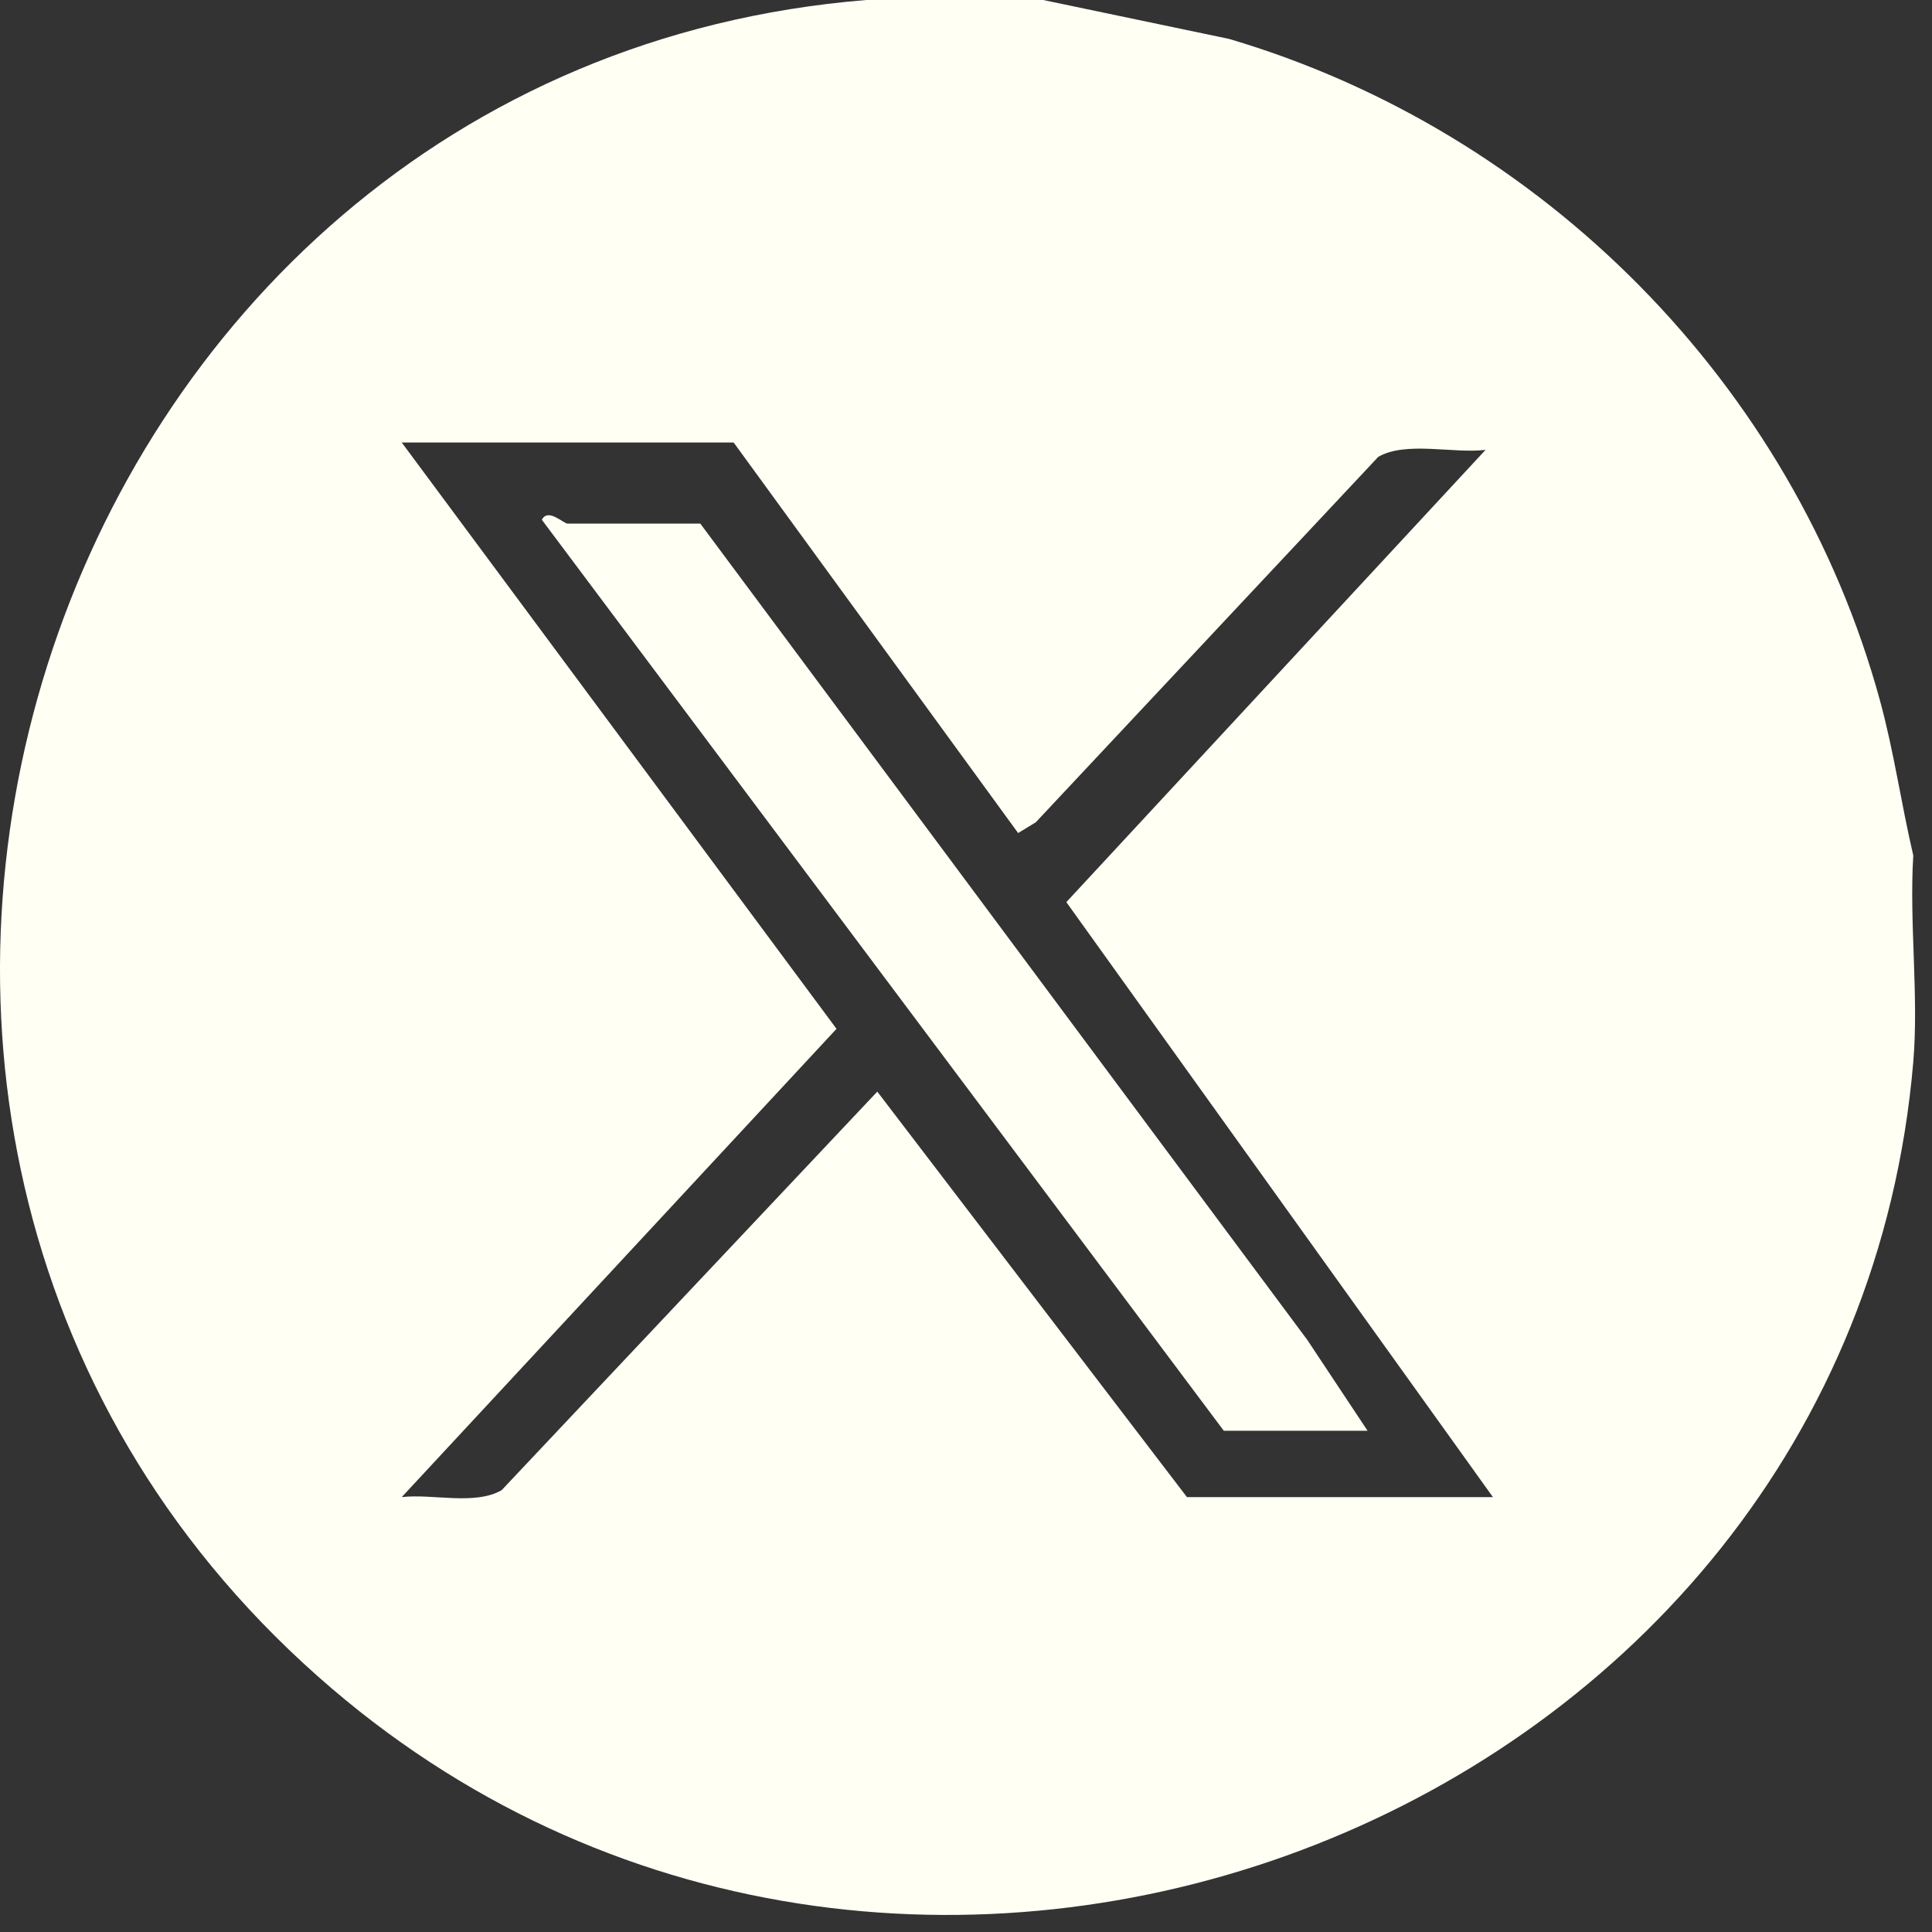
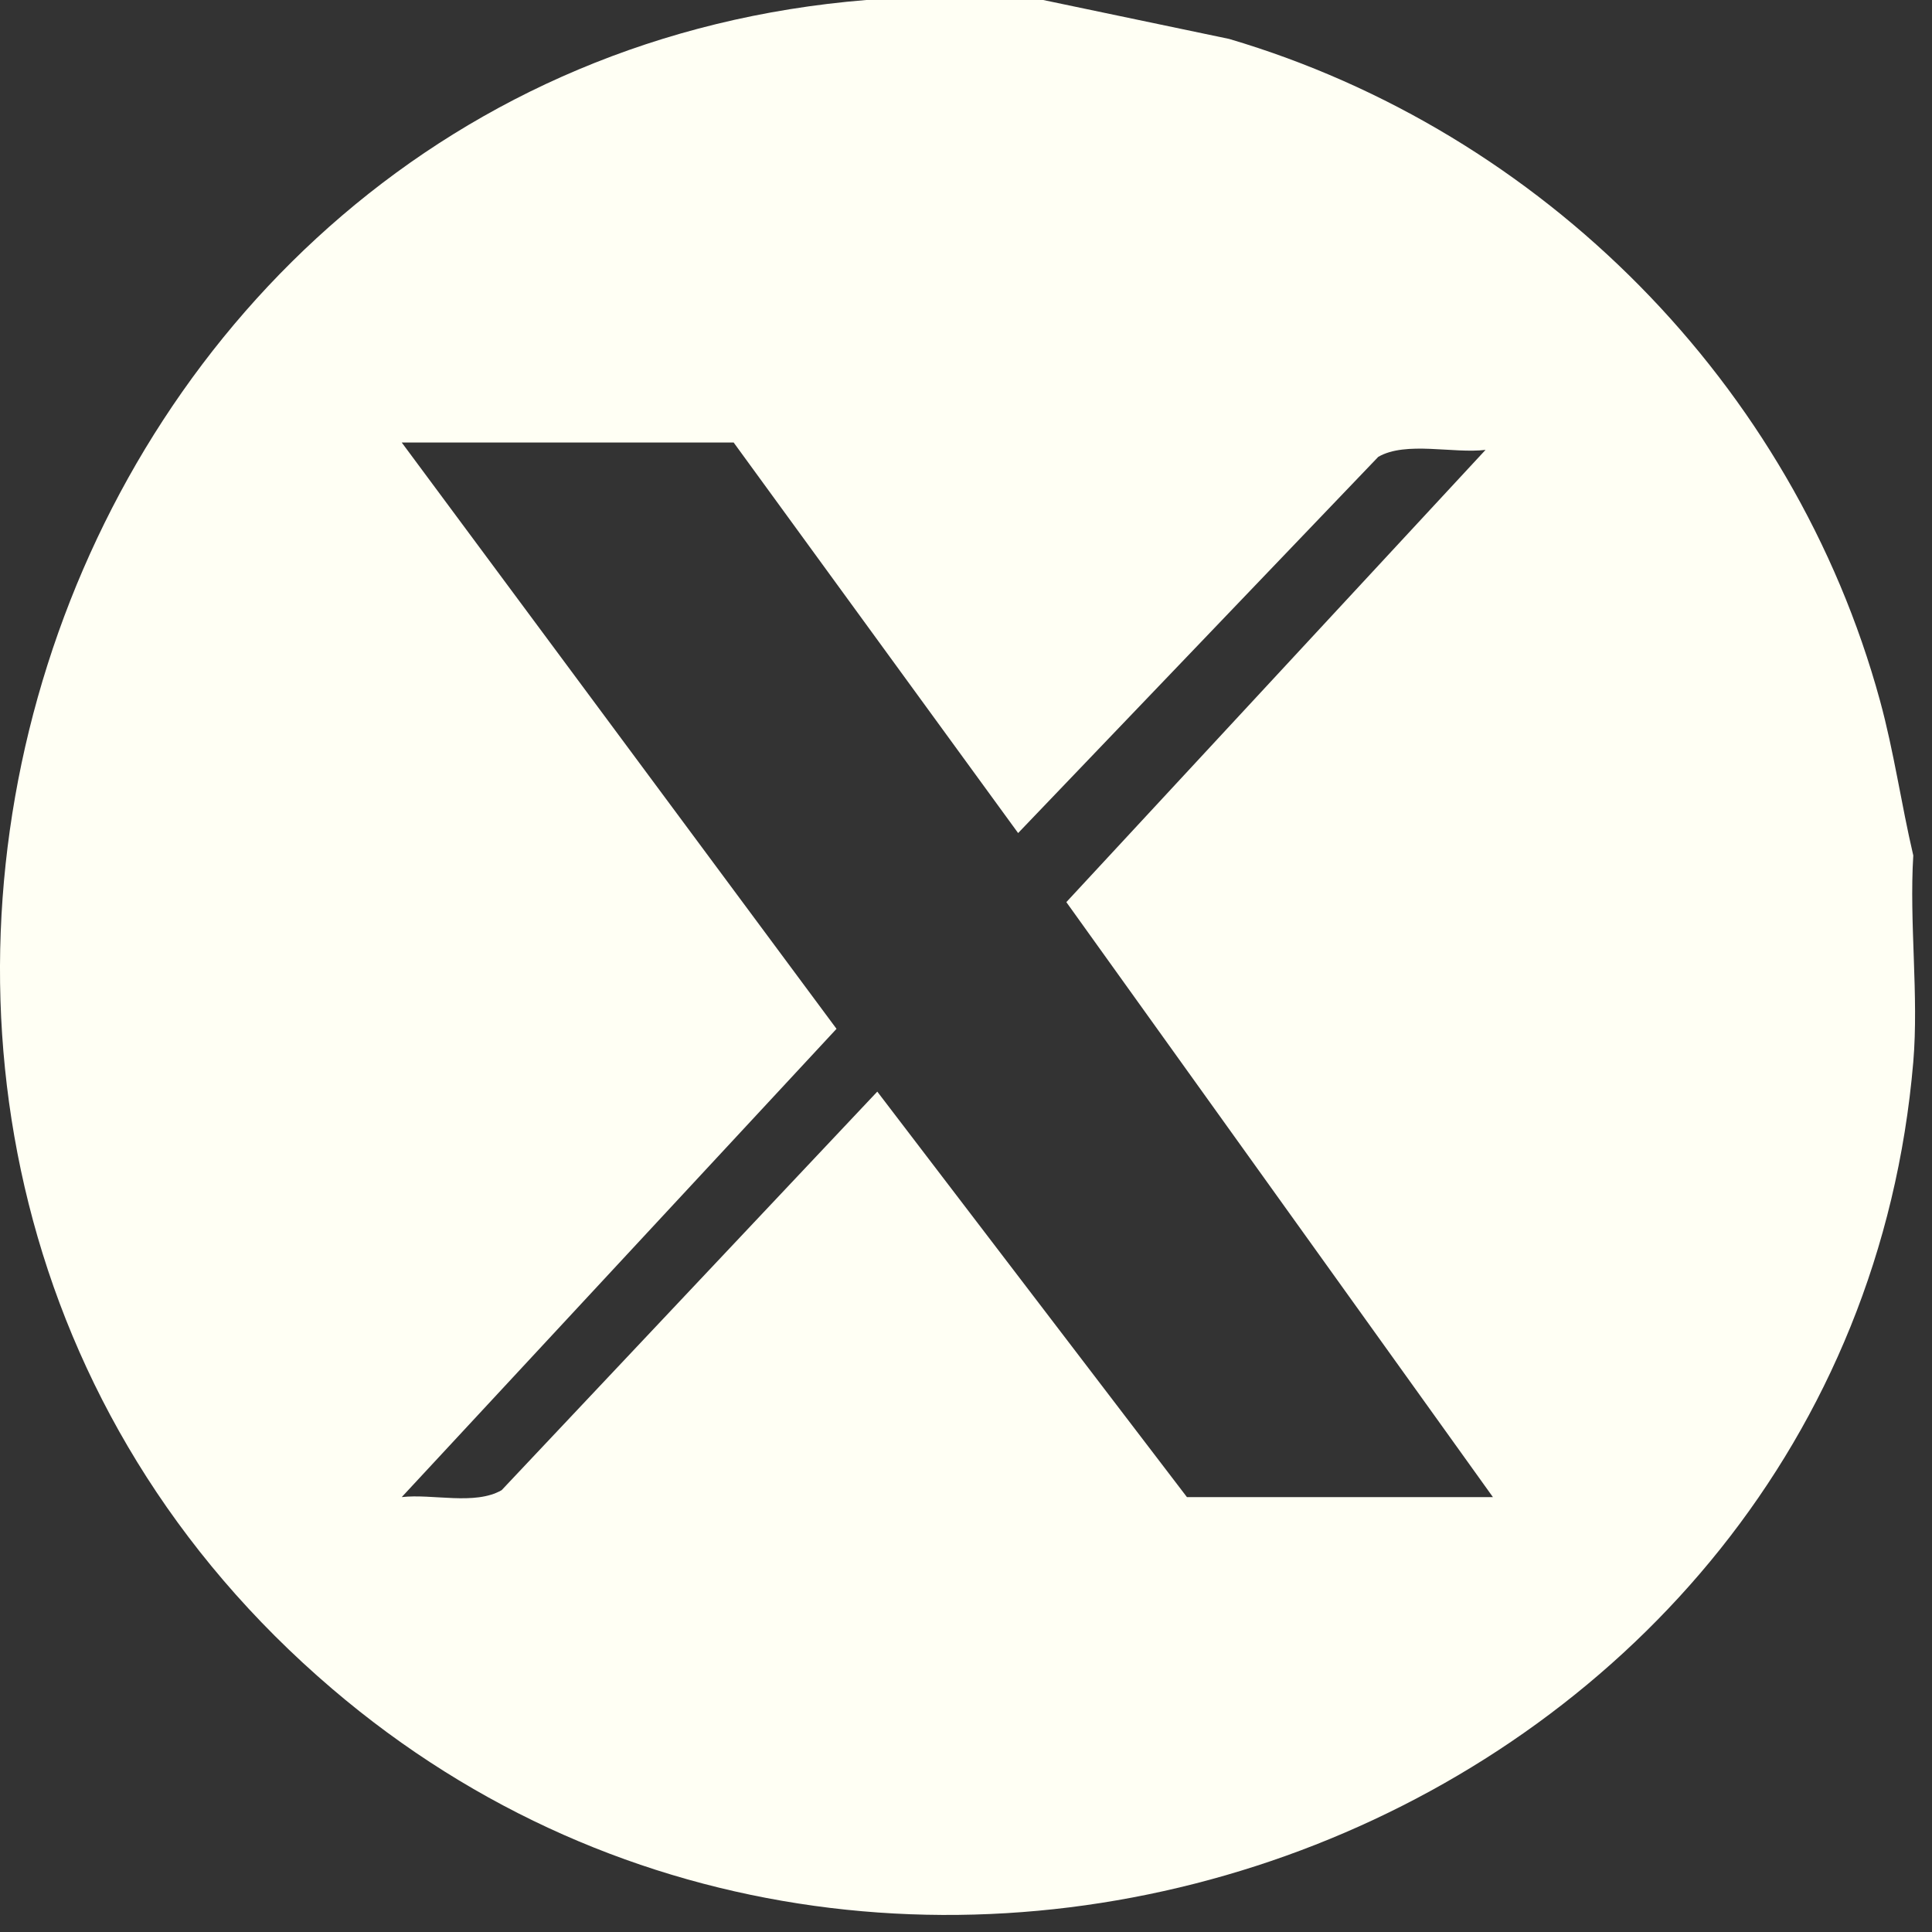
<svg xmlns="http://www.w3.org/2000/svg" width="48" height="48" viewBox="0 0 48 48" fill="none">
  <rect x="0" y="0" width="48" height="48" fill="#333333" stroke="none" />
-   <path d="M25.917 0L30.537 0.967C38.324 3.267 44.563 9.554 46.708 17.407C47.055 18.675 47.236 19.978 47.535 21.254C47.432 22.919 47.674 24.739 47.535 26.384C45.932 45.197 22.631 54.24 8.248 41.954C-7.647 28.381 0.871 1.678 21.521 0H25.917ZM18.224 10.994H9.981L20.783 25.561L9.981 37.195C10.745 37.107 11.798 37.406 12.463 37.023L21.796 27.121L29.489 37.195H37.091L26.493 22.413L36.908 11.177C36.11 11.275 34.93 10.954 34.243 11.35L25.734 20.429L25.295 20.697L18.226 10.992L18.224 10.994Z" fill="#FFFFF4" />
-   <path d="M33.977 35.547H30.405L13.463 12.915C13.611 12.611 14 13.009 14.102 13.009H17.399L32.479 33.289L33.977 35.547Z" fill="#FFFFF4" />
+   <path d="M25.917 0L30.537 0.967C38.324 3.267 44.563 9.554 46.708 17.407C47.055 18.675 47.236 19.978 47.535 21.254C47.432 22.919 47.674 24.739 47.535 26.384C45.932 45.197 22.631 54.24 8.248 41.954C-7.647 28.381 0.871 1.678 21.521 0H25.917ZM18.224 10.994H9.981L20.783 25.561L9.981 37.195C10.745 37.107 11.798 37.406 12.463 37.023L21.796 27.121L29.489 37.195H37.091L26.493 22.413L36.908 11.177C36.11 11.275 34.93 10.954 34.243 11.35L25.295 20.697L18.226 10.992L18.224 10.994Z" fill="#FFFFF4" />
</svg>